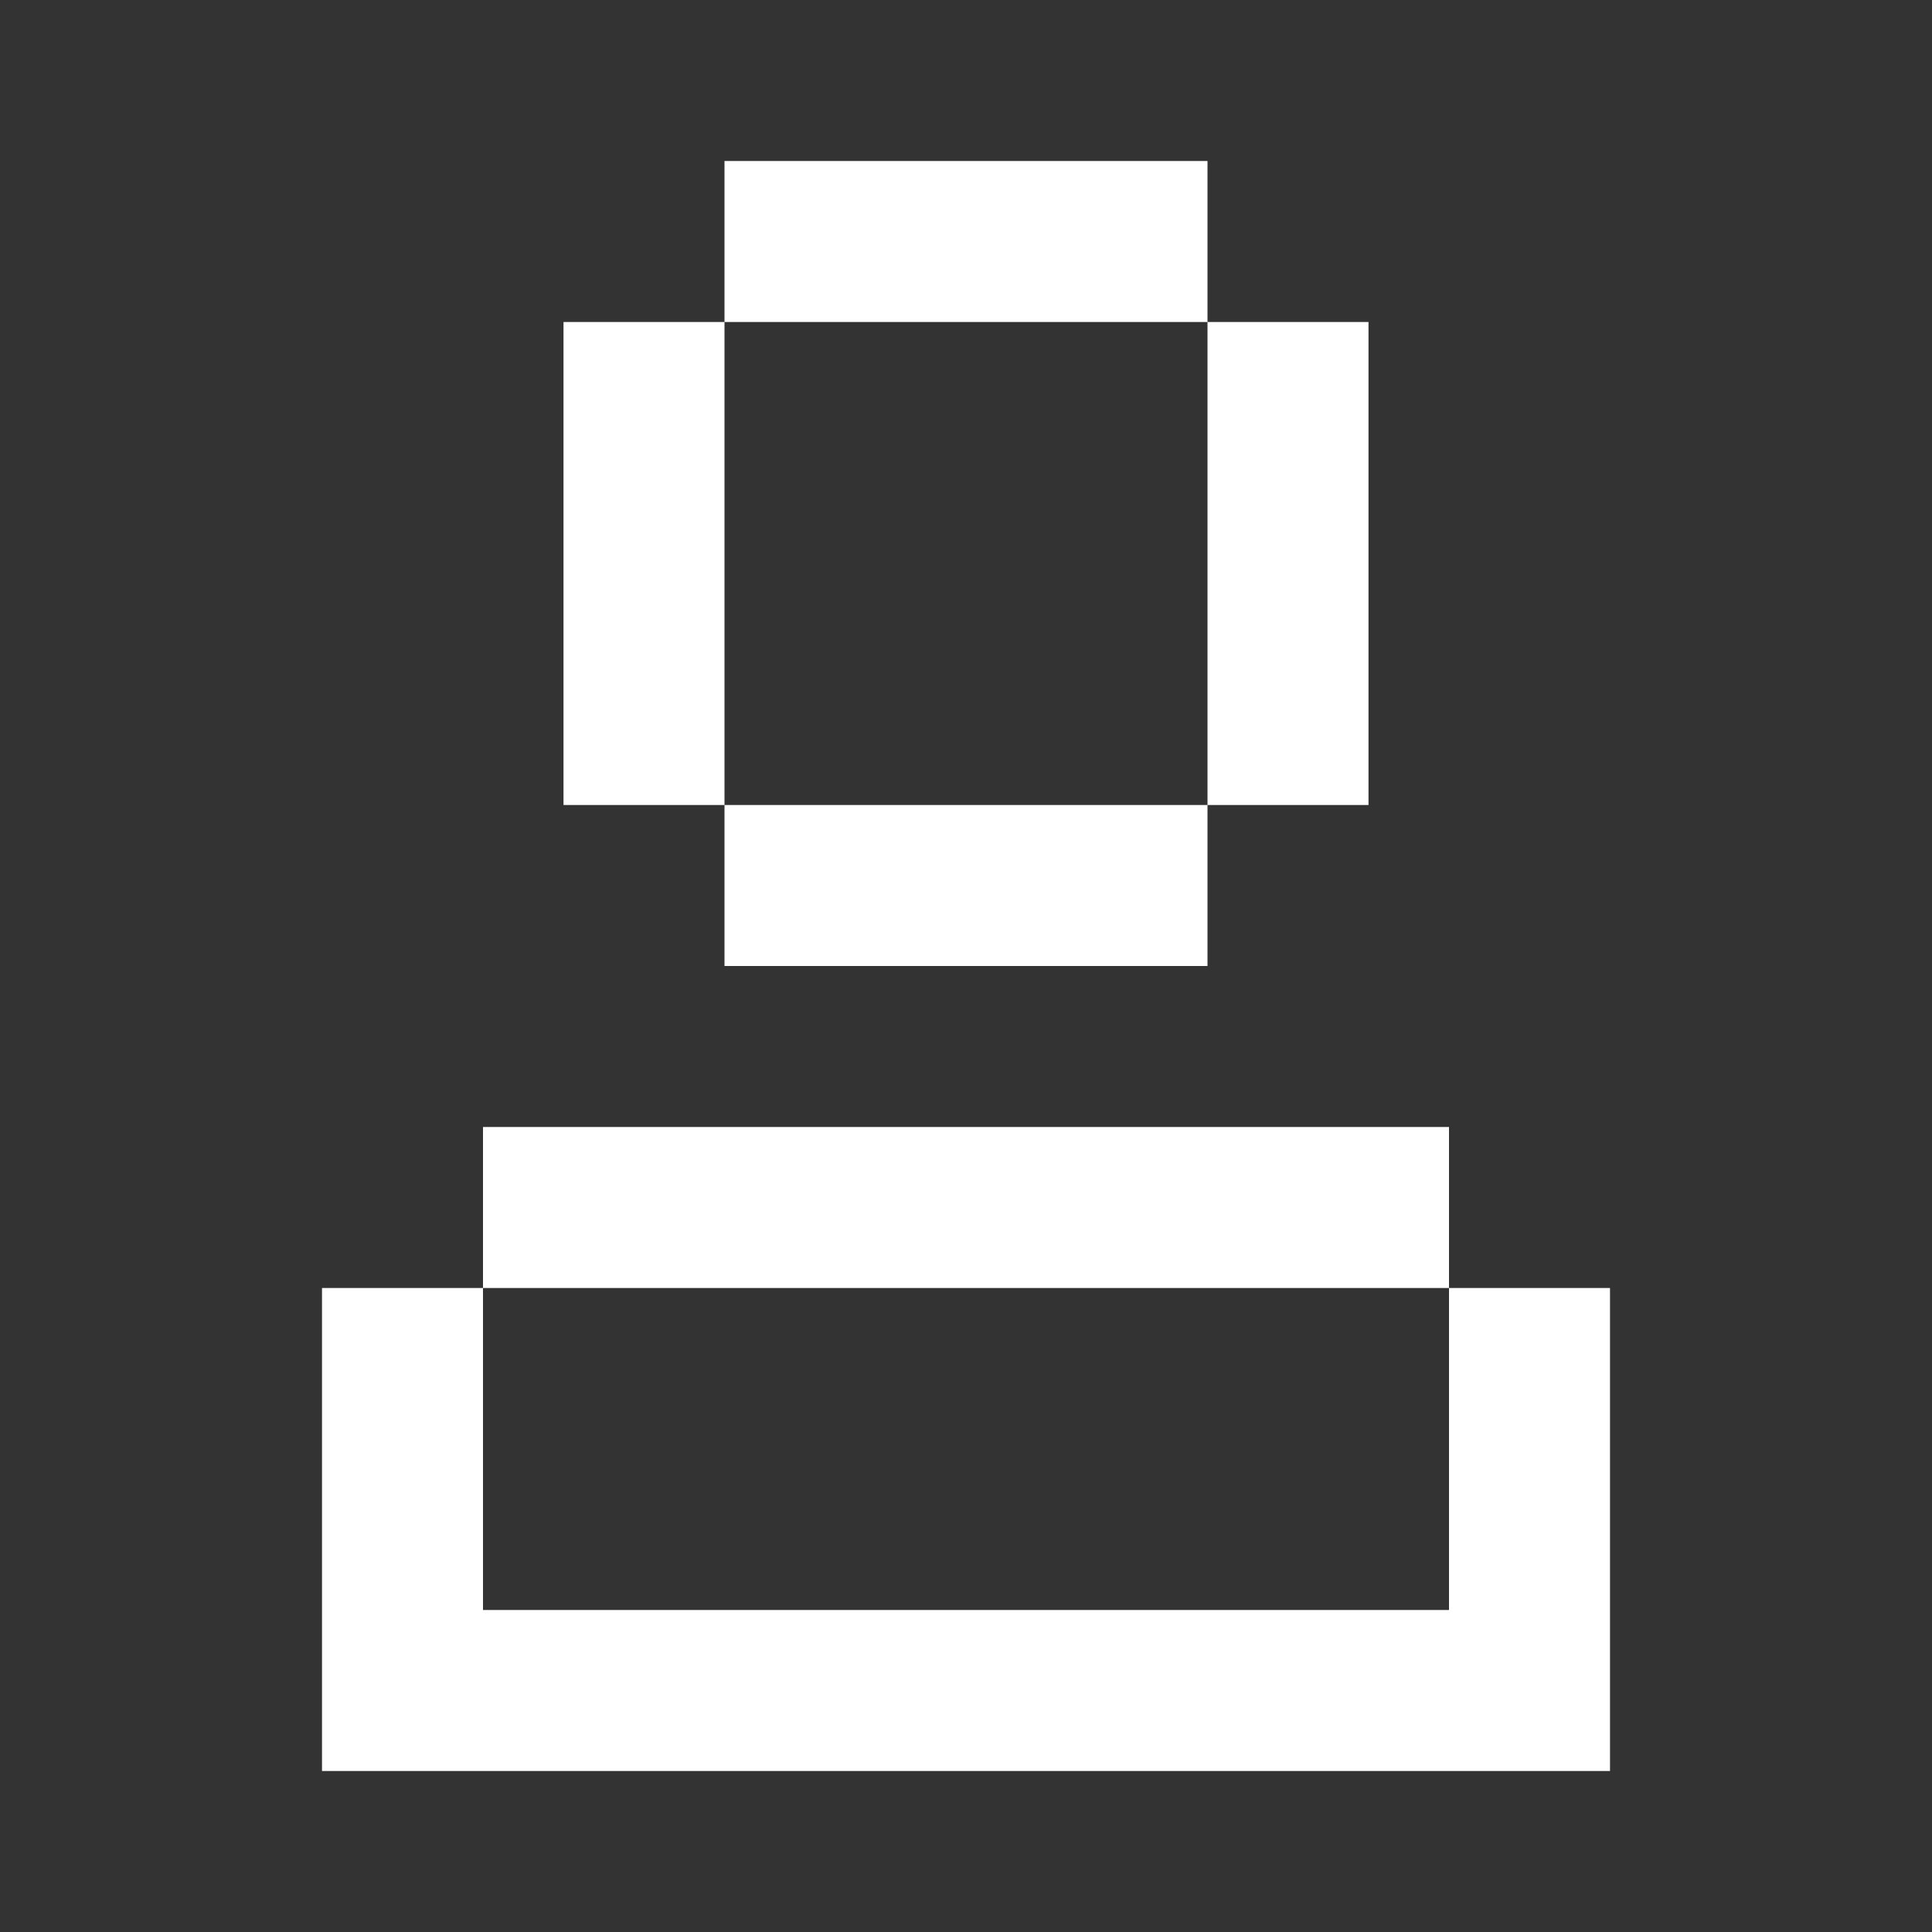
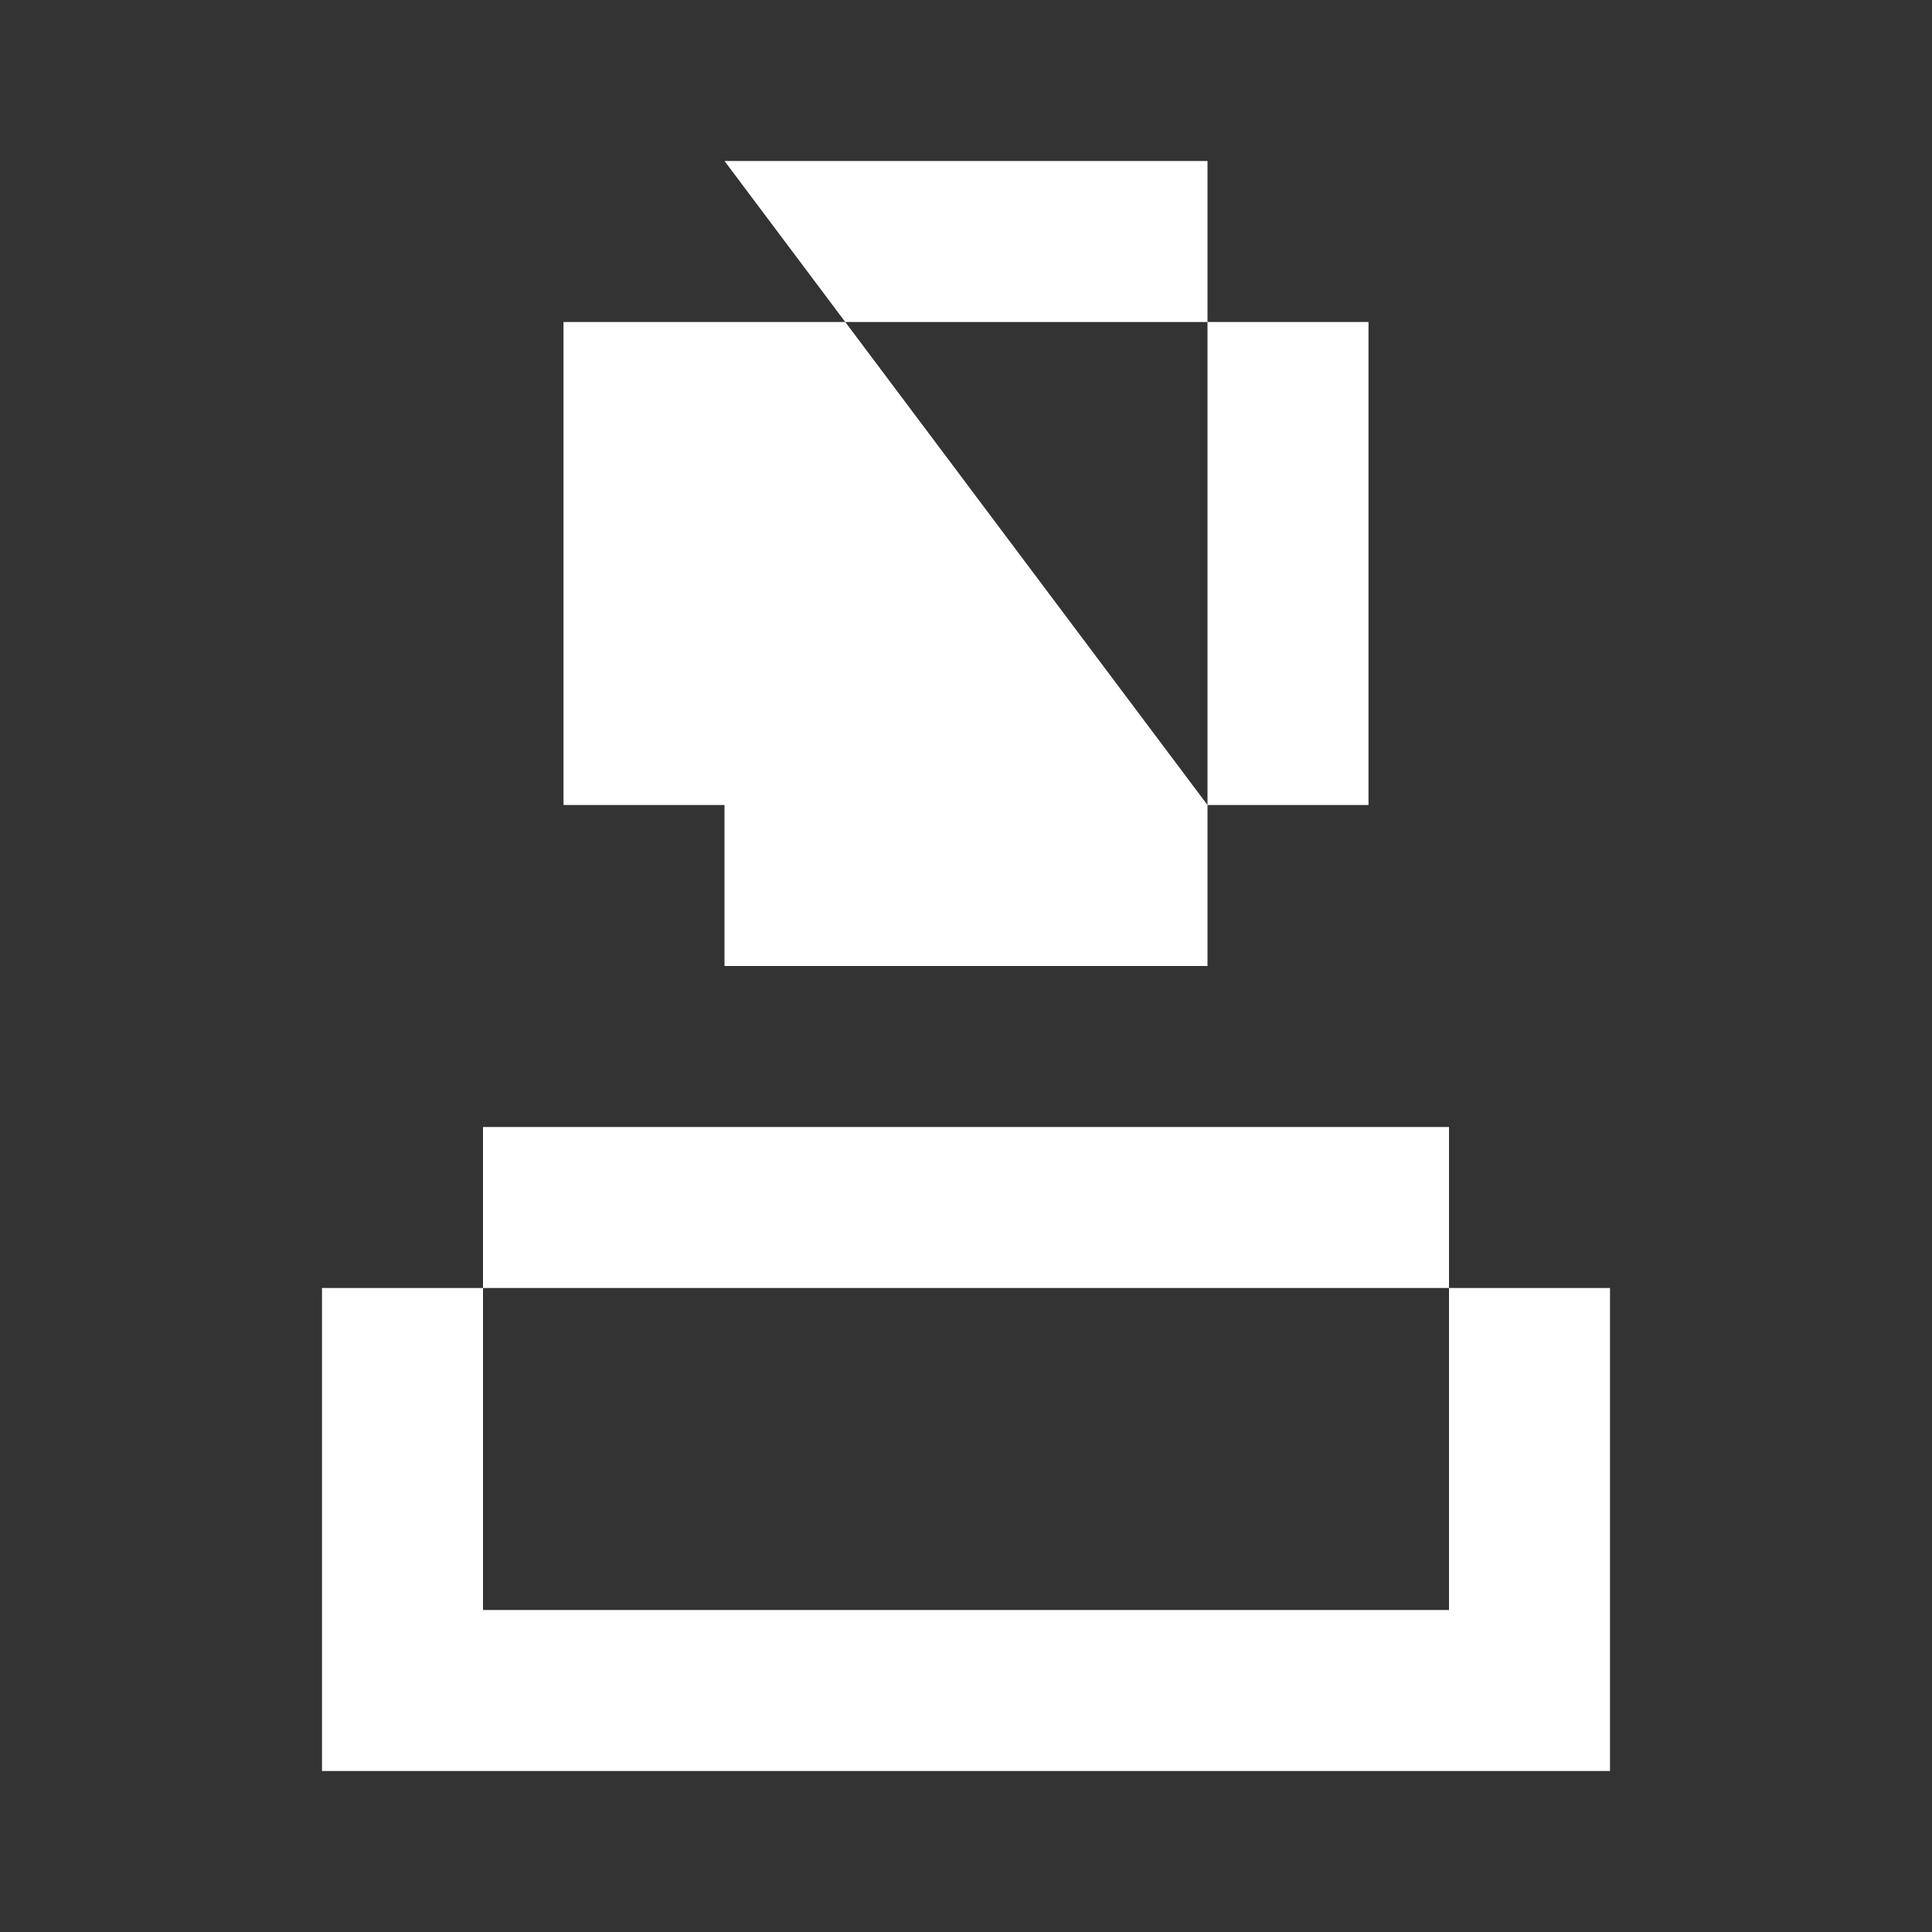
<svg xmlns="http://www.w3.org/2000/svg" width="24" height="24" viewBox="0 0 24 24" fill="none">
  <rect x="0" y="0" width="24" height="24" fill="#333333" stroke="none" />
-   <path fill-rule="evenodd" clip-rule="evenodd" d="M9 2H15V4H9V10H7V4L9 4L9 2ZM9 10L15 10V12H9L9 10ZM17 4L15 4V10L17 10V4ZM4 16V20V22L20 22L20 16H18V20H6V16L18 16L18 14H6V16L4 16Z" fill="white" />
+   <path fill-rule="evenodd" clip-rule="evenodd" d="M9 2H15V4H9V10H7V4L9 4L9 2ZL15 10V12H9L9 10ZM17 4L15 4V10L17 10V4ZM4 16V20V22L20 22L20 16H18V20H6V16L18 16L18 14H6V16L4 16Z" fill="white" />
</svg>